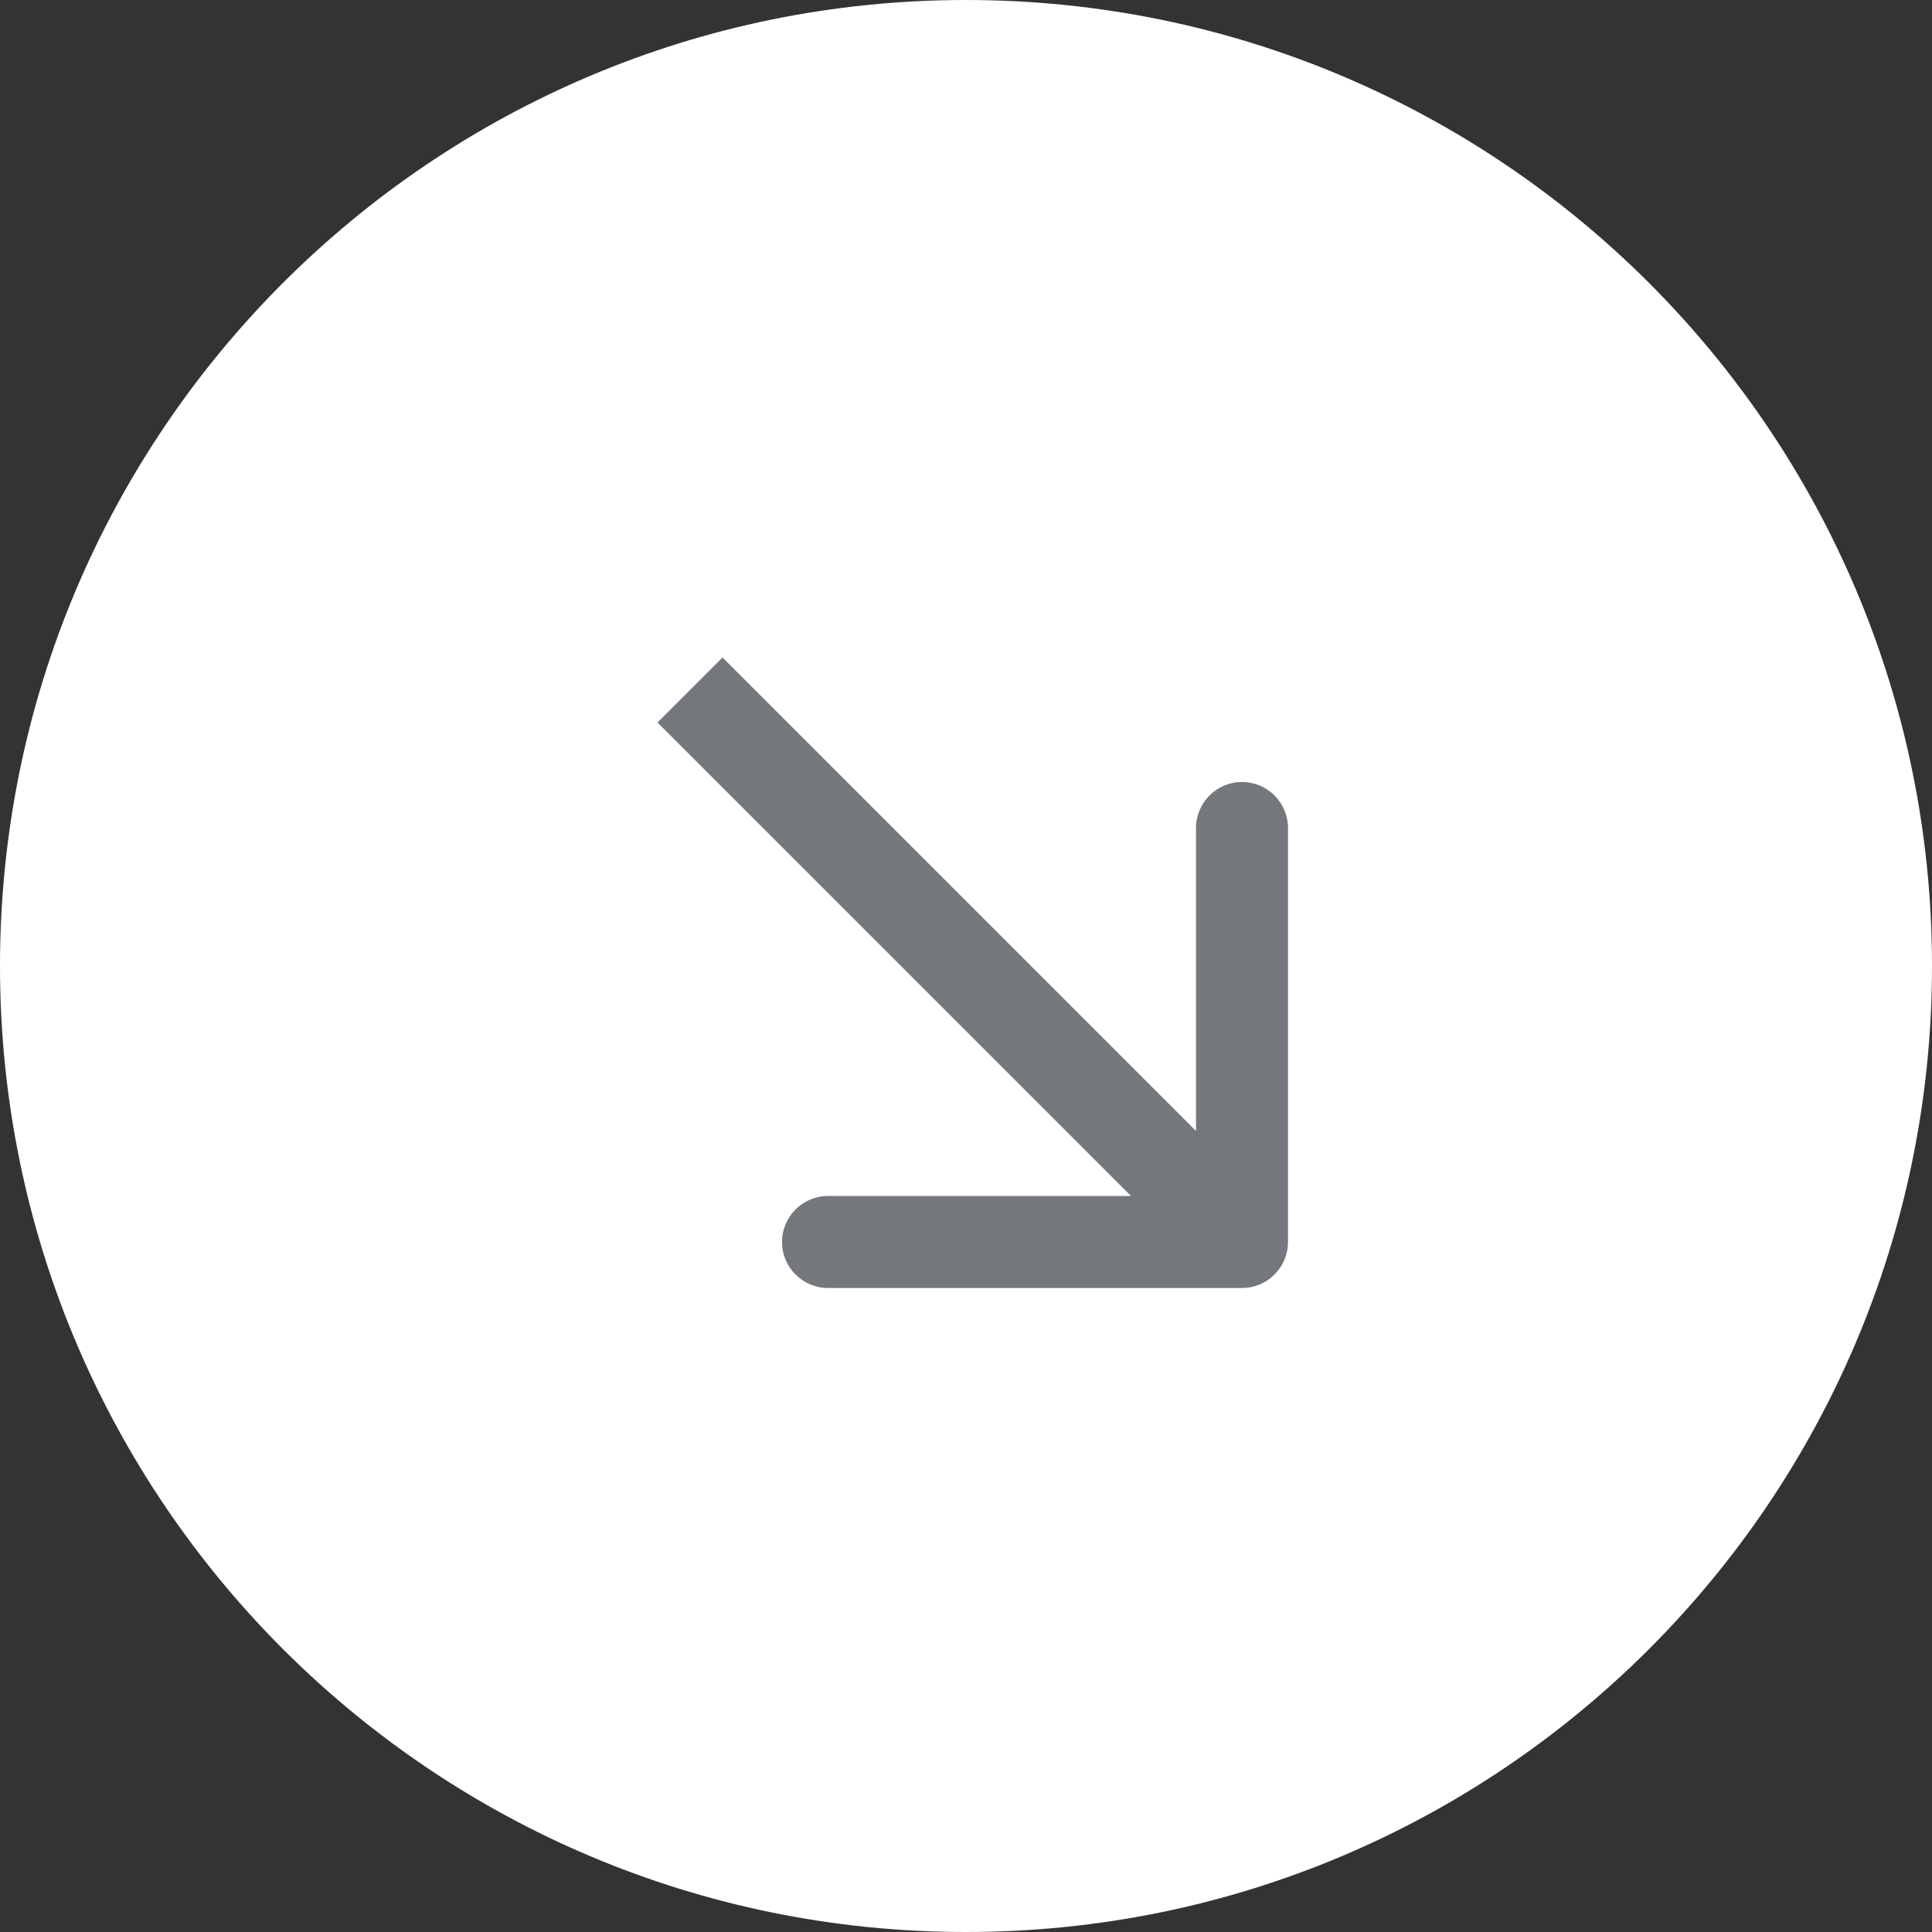
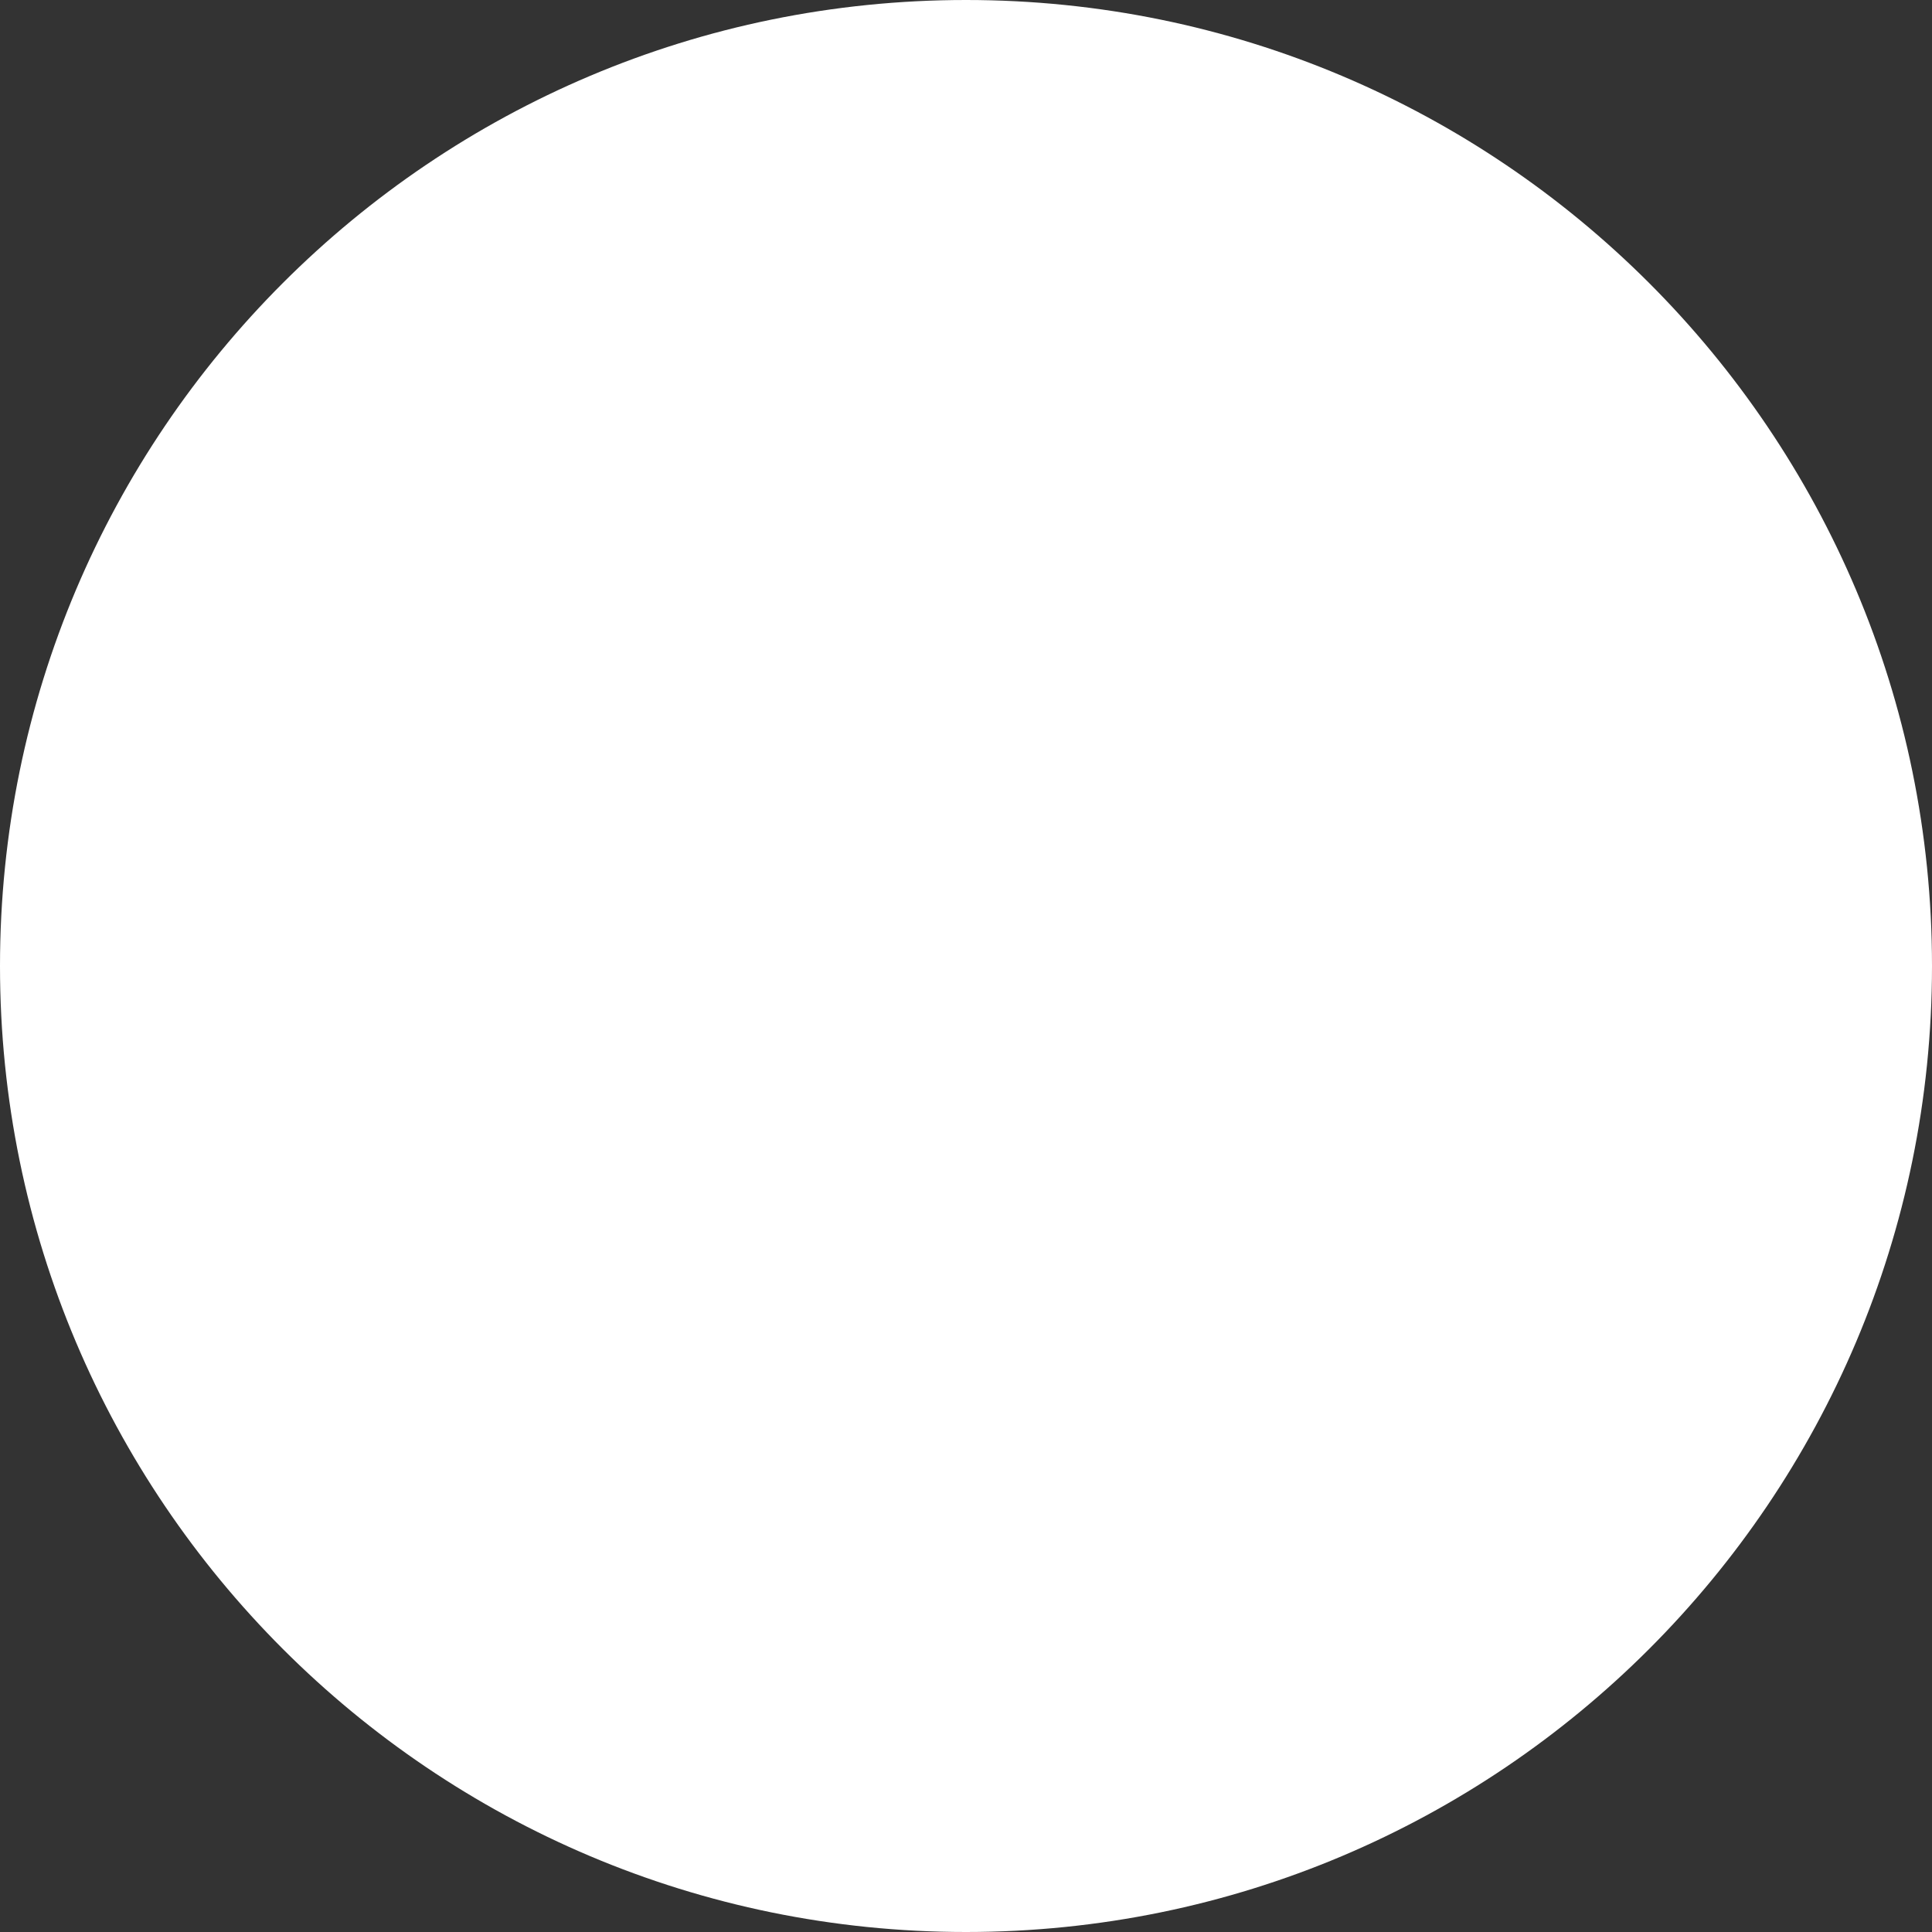
<svg xmlns="http://www.w3.org/2000/svg" width="42" height="42" viewBox="0 0 42 42" fill="none">
  <rect x="0" y="0" width="42" height="42" fill="#333333" stroke="none" />
-   <path d="M21 42C32.598 42 42 32.598 42 21C42 9.402 32.598 0 21 0C9.402 0 0 9.402 0 21C0 32.598 9.402 42 21 42Z" fill="white" />
-   <path d="M27 28C27.552 28 28 27.552 28 27V18C28 17.448 27.552 17 27 17C26.448 17 26 17.448 26 18V26H18C17.448 26 17 26.448 17 27C17 27.552 17.448 28 18 28H27ZM14.293 15.707L26.293 27.707L27.707 26.293L15.707 14.293L14.293 15.707Z" fill="#74787C" />
+   <path d="M21 42C32.598 42 42 32.598 42 21C42 9.402 32.598 0 21 0C9.402 0 0 9.402 0 21C0 32.598 9.402 42 21 42" fill="white" />
</svg>